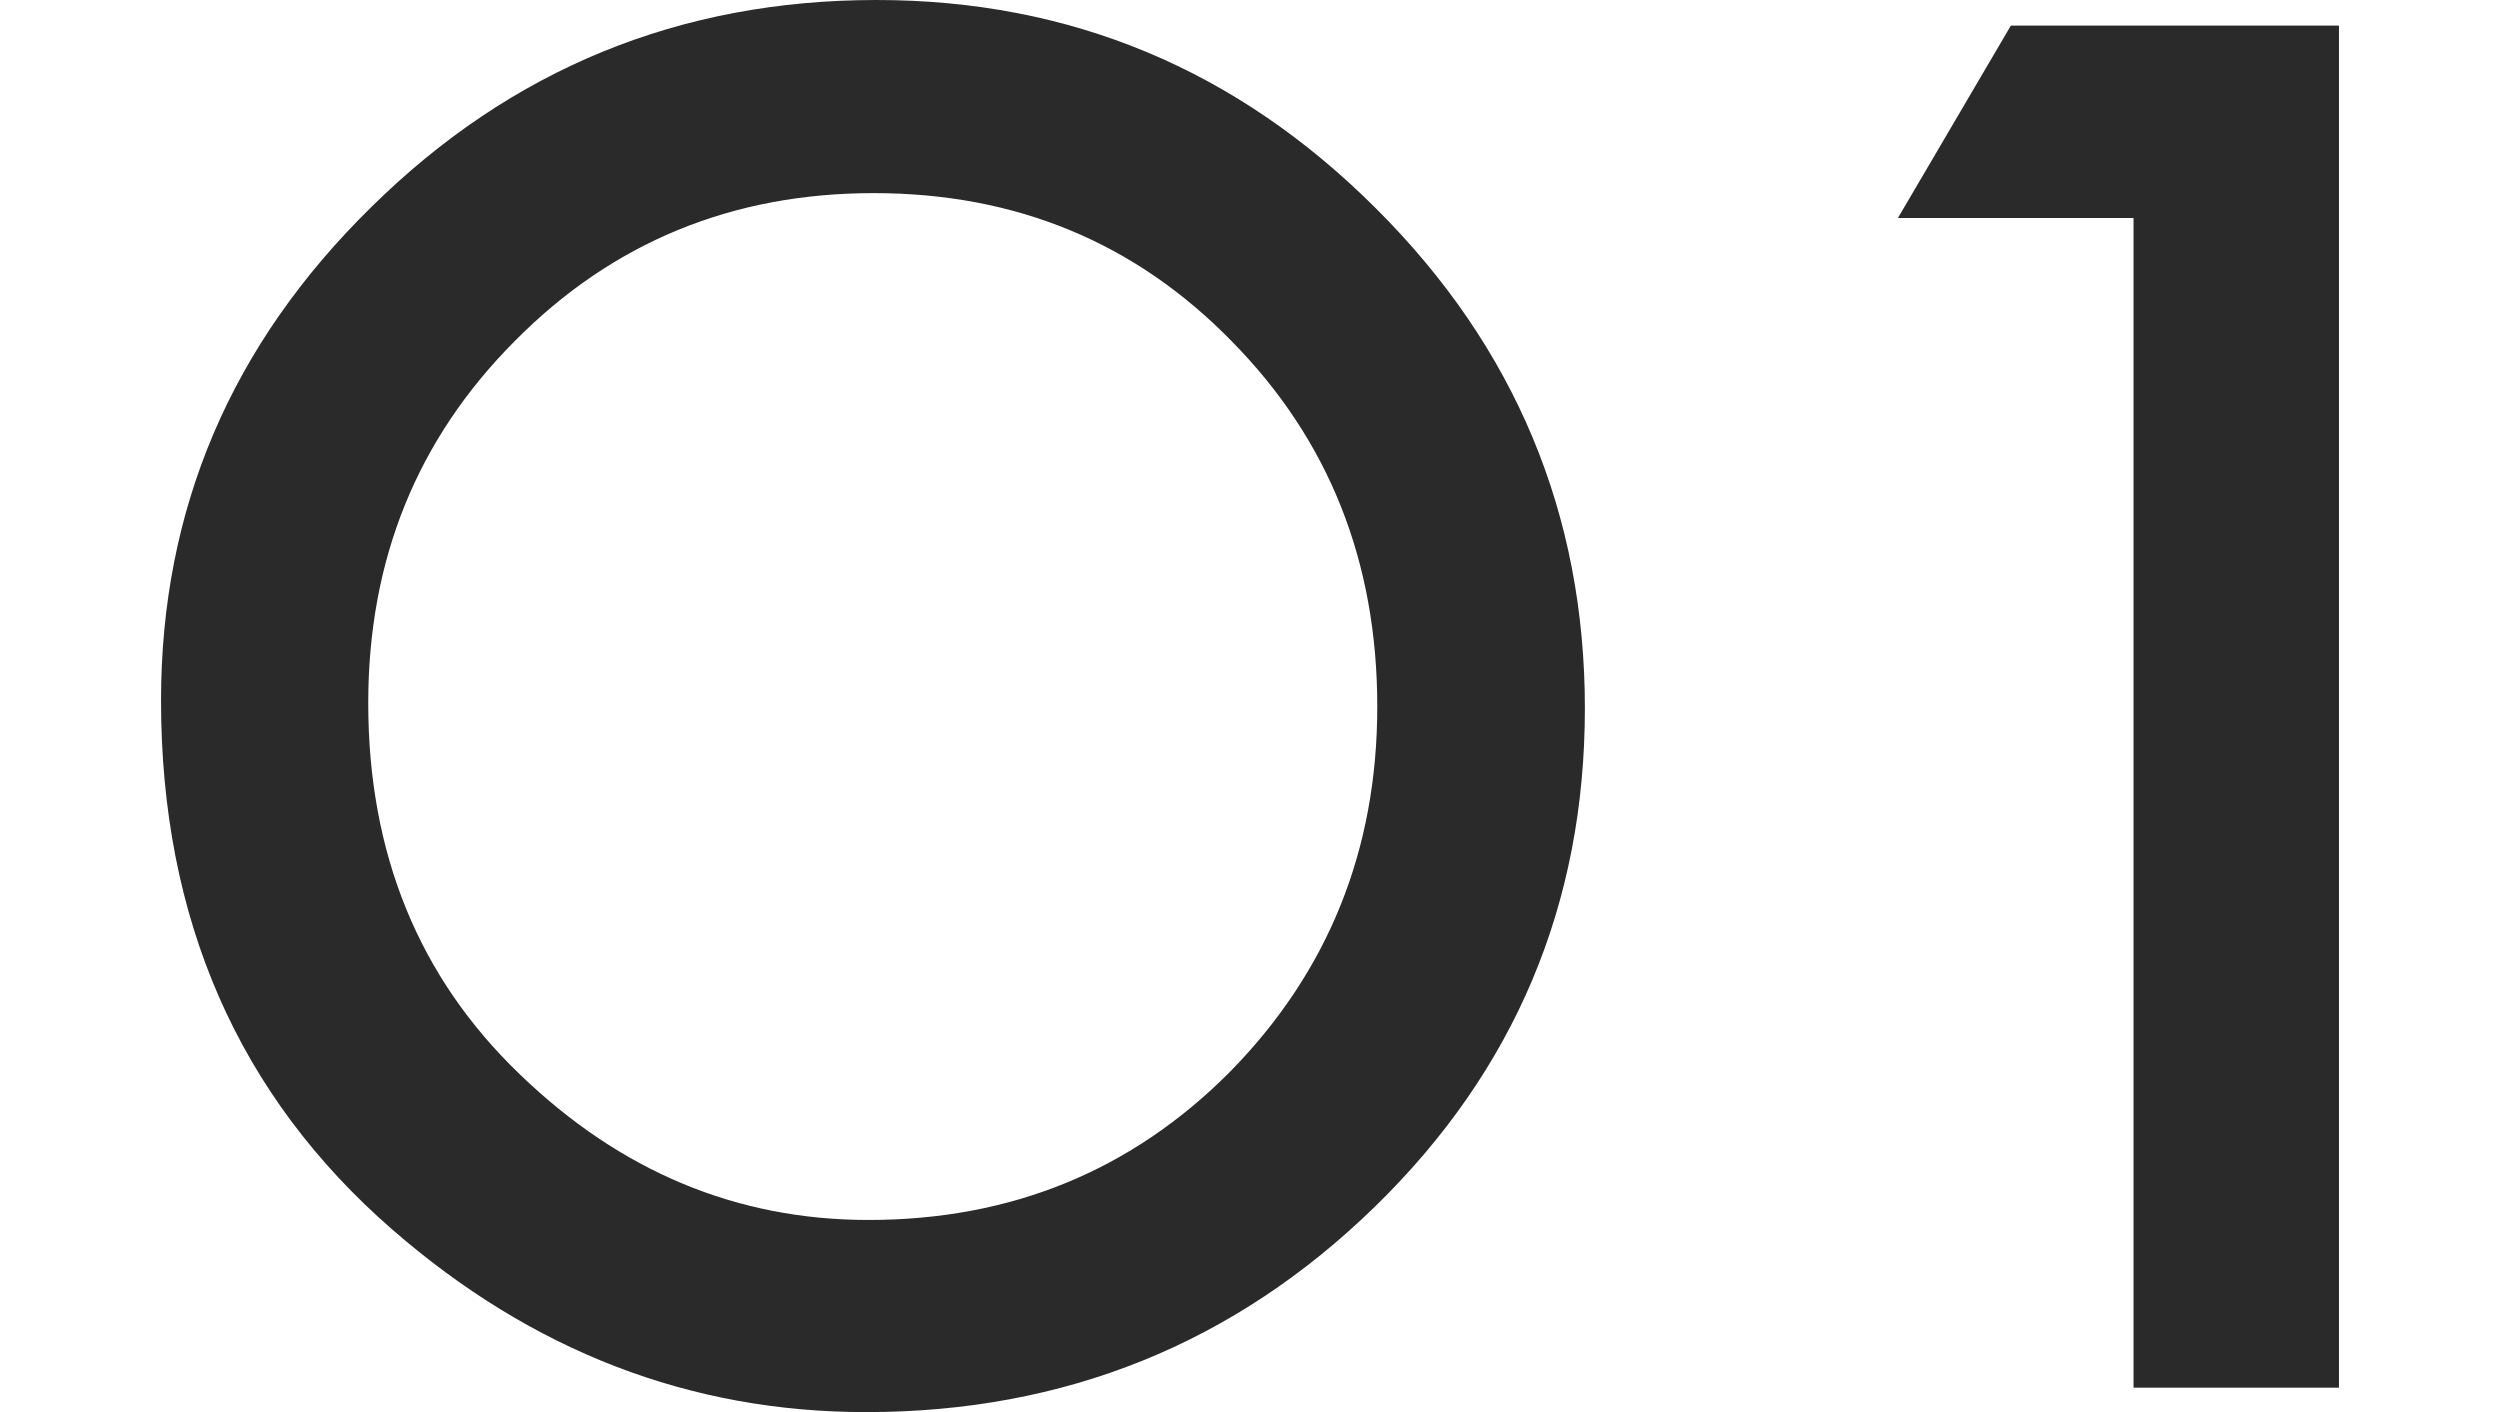
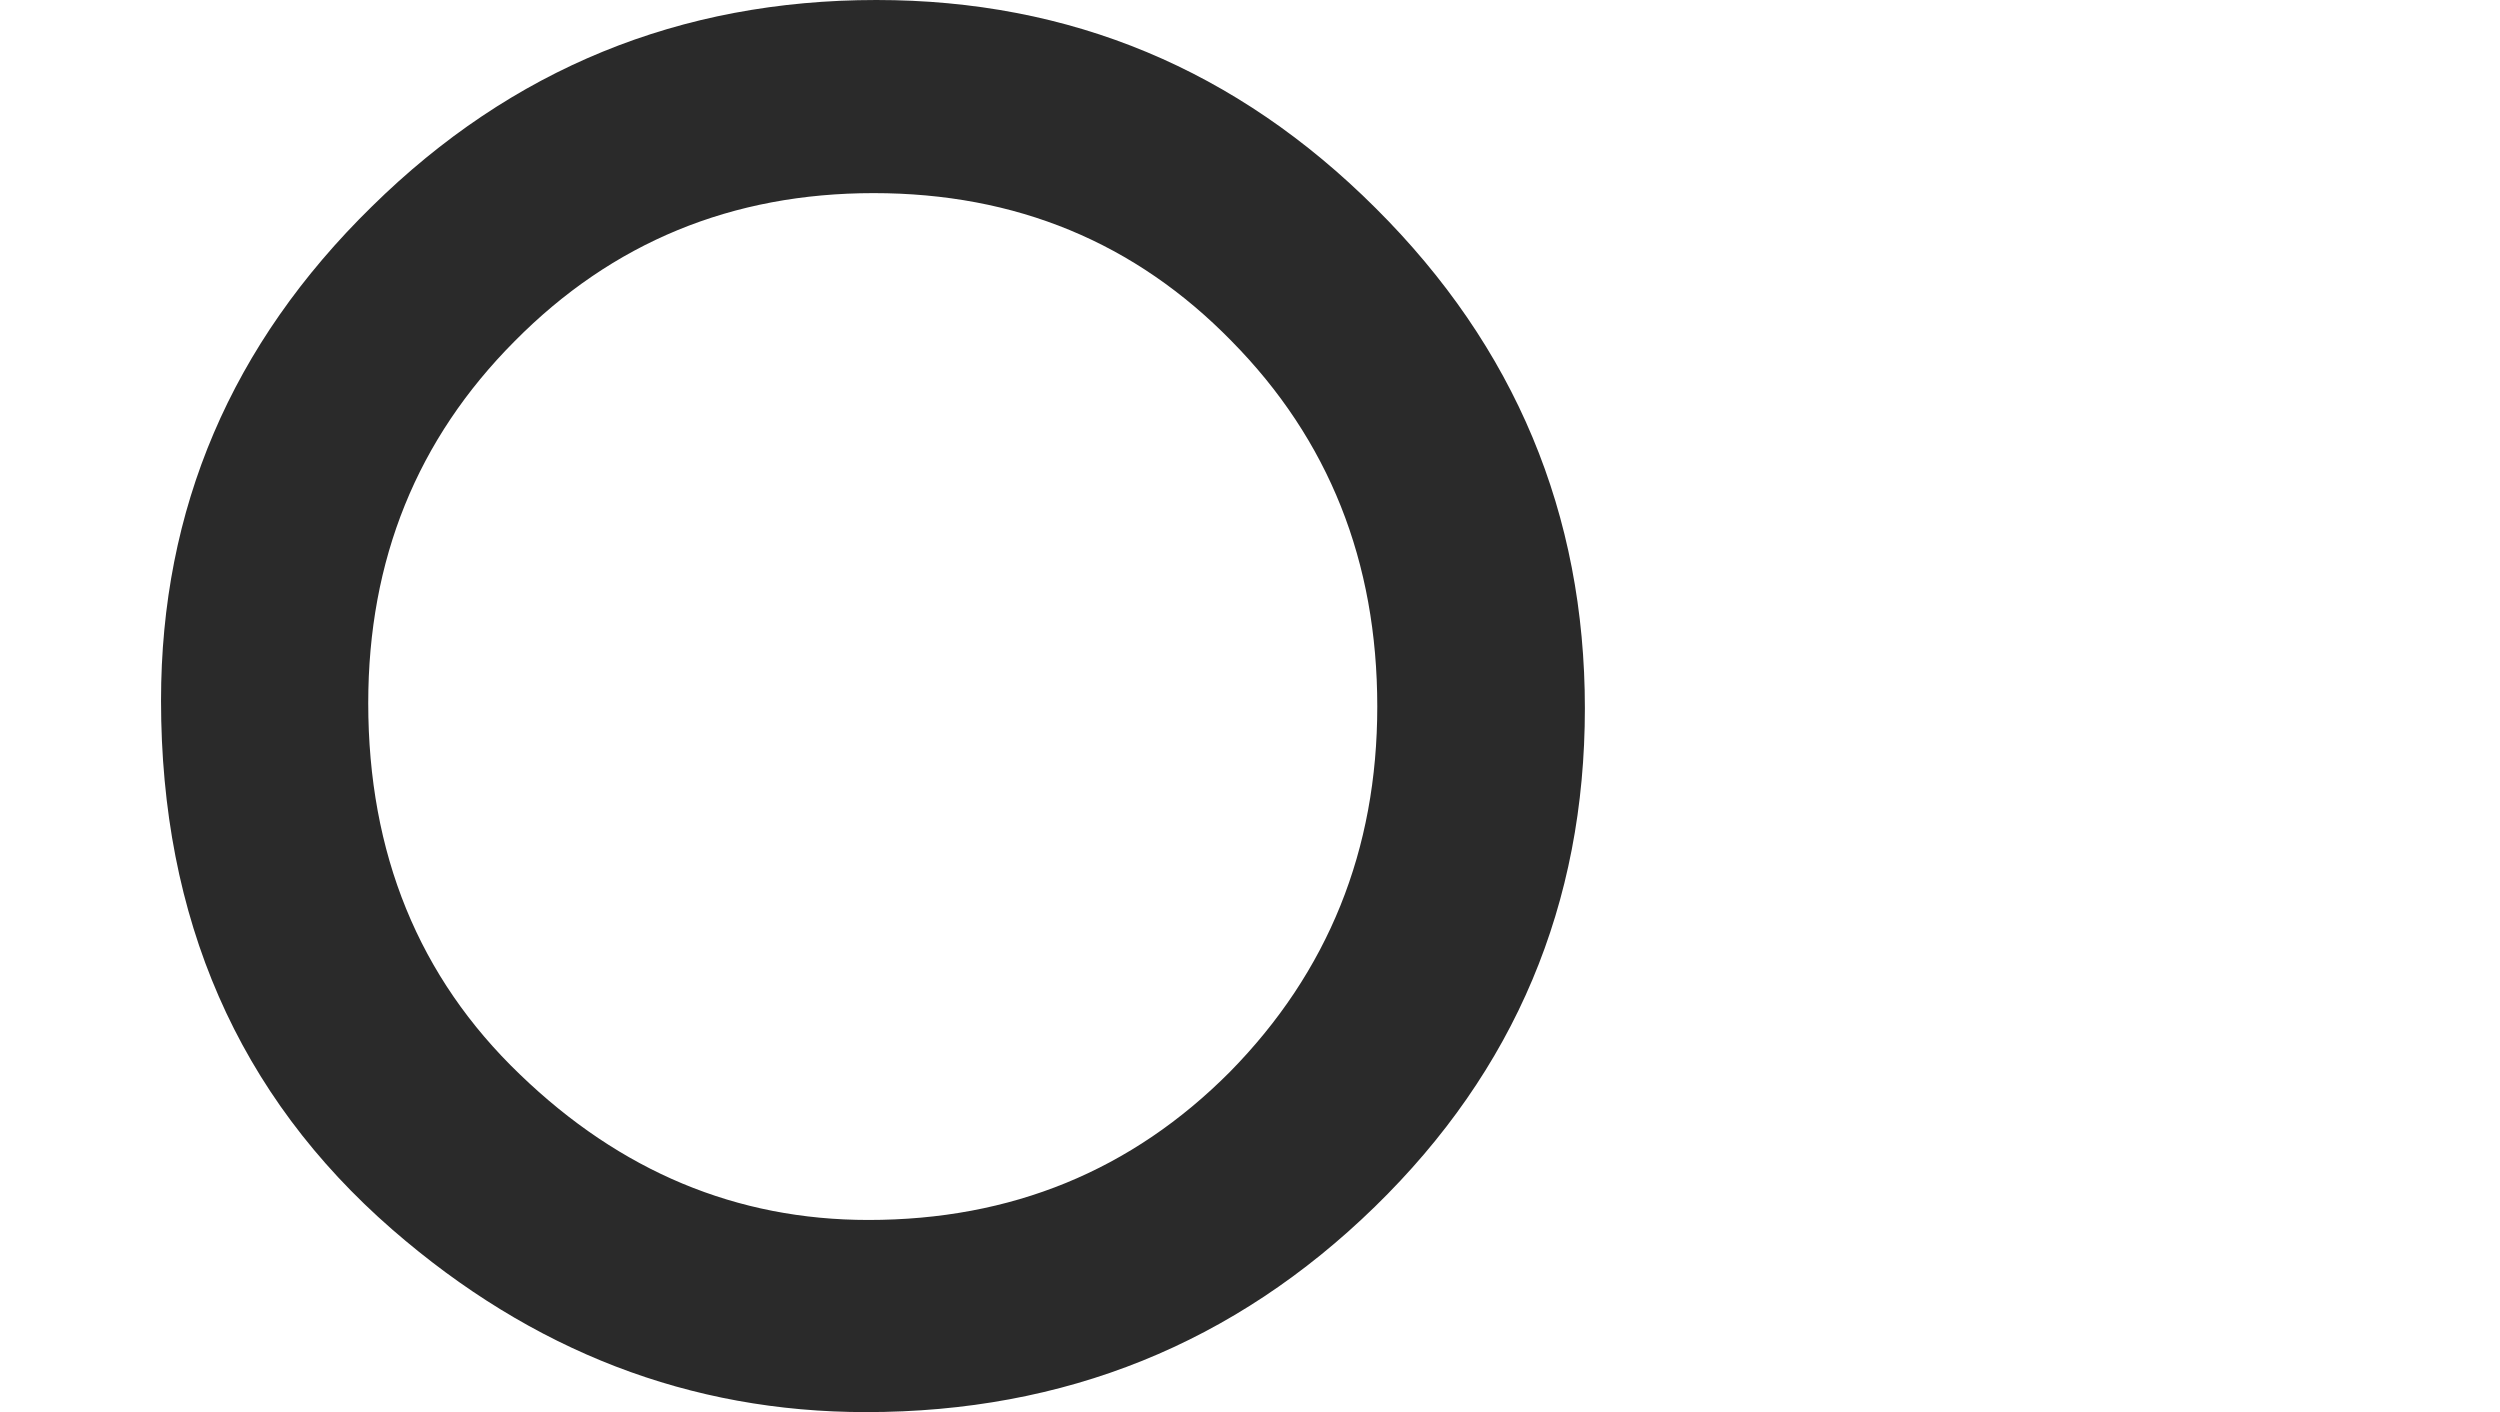
<svg xmlns="http://www.w3.org/2000/svg" version="1.1" id="レイヤー_1" x="0px" y="0px" viewBox="0 0 127.77 72.18" style="enable-background:new 0 0 127.77 72.18;" xml:space="preserve">
  <style type="text/css">
	.st0{fill:#2A2A2A;}
</style>
  <g>
    <g>
      <g>
        <path class="st0" d="M8.23,35.8c0-9.8,3.59-18.21,10.78-25.25C26.15,3.52,34.75,0,44.79,0c9.92,0,18.42,3.55,25.52,10.64     c7.12,7.09,10.69,15.62,10.69,25.56c0,10.01-3.58,18.5-10.73,25.47c-7.18,7-15.85,10.5-26.01,10.5c-8.99,0-17.06-3.11-24.21-9.33     C12.16,55.97,8.23,46.95,8.23,35.8z M18.82,35.93c0,7.69,2.58,14.02,7.75,18.98c5.14,4.96,11.08,7.44,17.81,7.44     c7.3,0,13.46-2.52,18.48-7.57c5.02-5.11,7.53-11.33,7.53-18.67c0-7.42-2.48-13.64-7.44-18.67c-4.93-5.05-11.03-7.57-18.3-7.57     c-7.24,0-13.36,2.52-18.35,7.57C21.32,22.44,18.82,28.6,18.82,35.93z" />
-         <path class="st0" d="M109.04,11.14H97l5.77-9.83h16.77v69.61h-10.5V11.14z" />
      </g>
    </g>
  </g>
</svg>